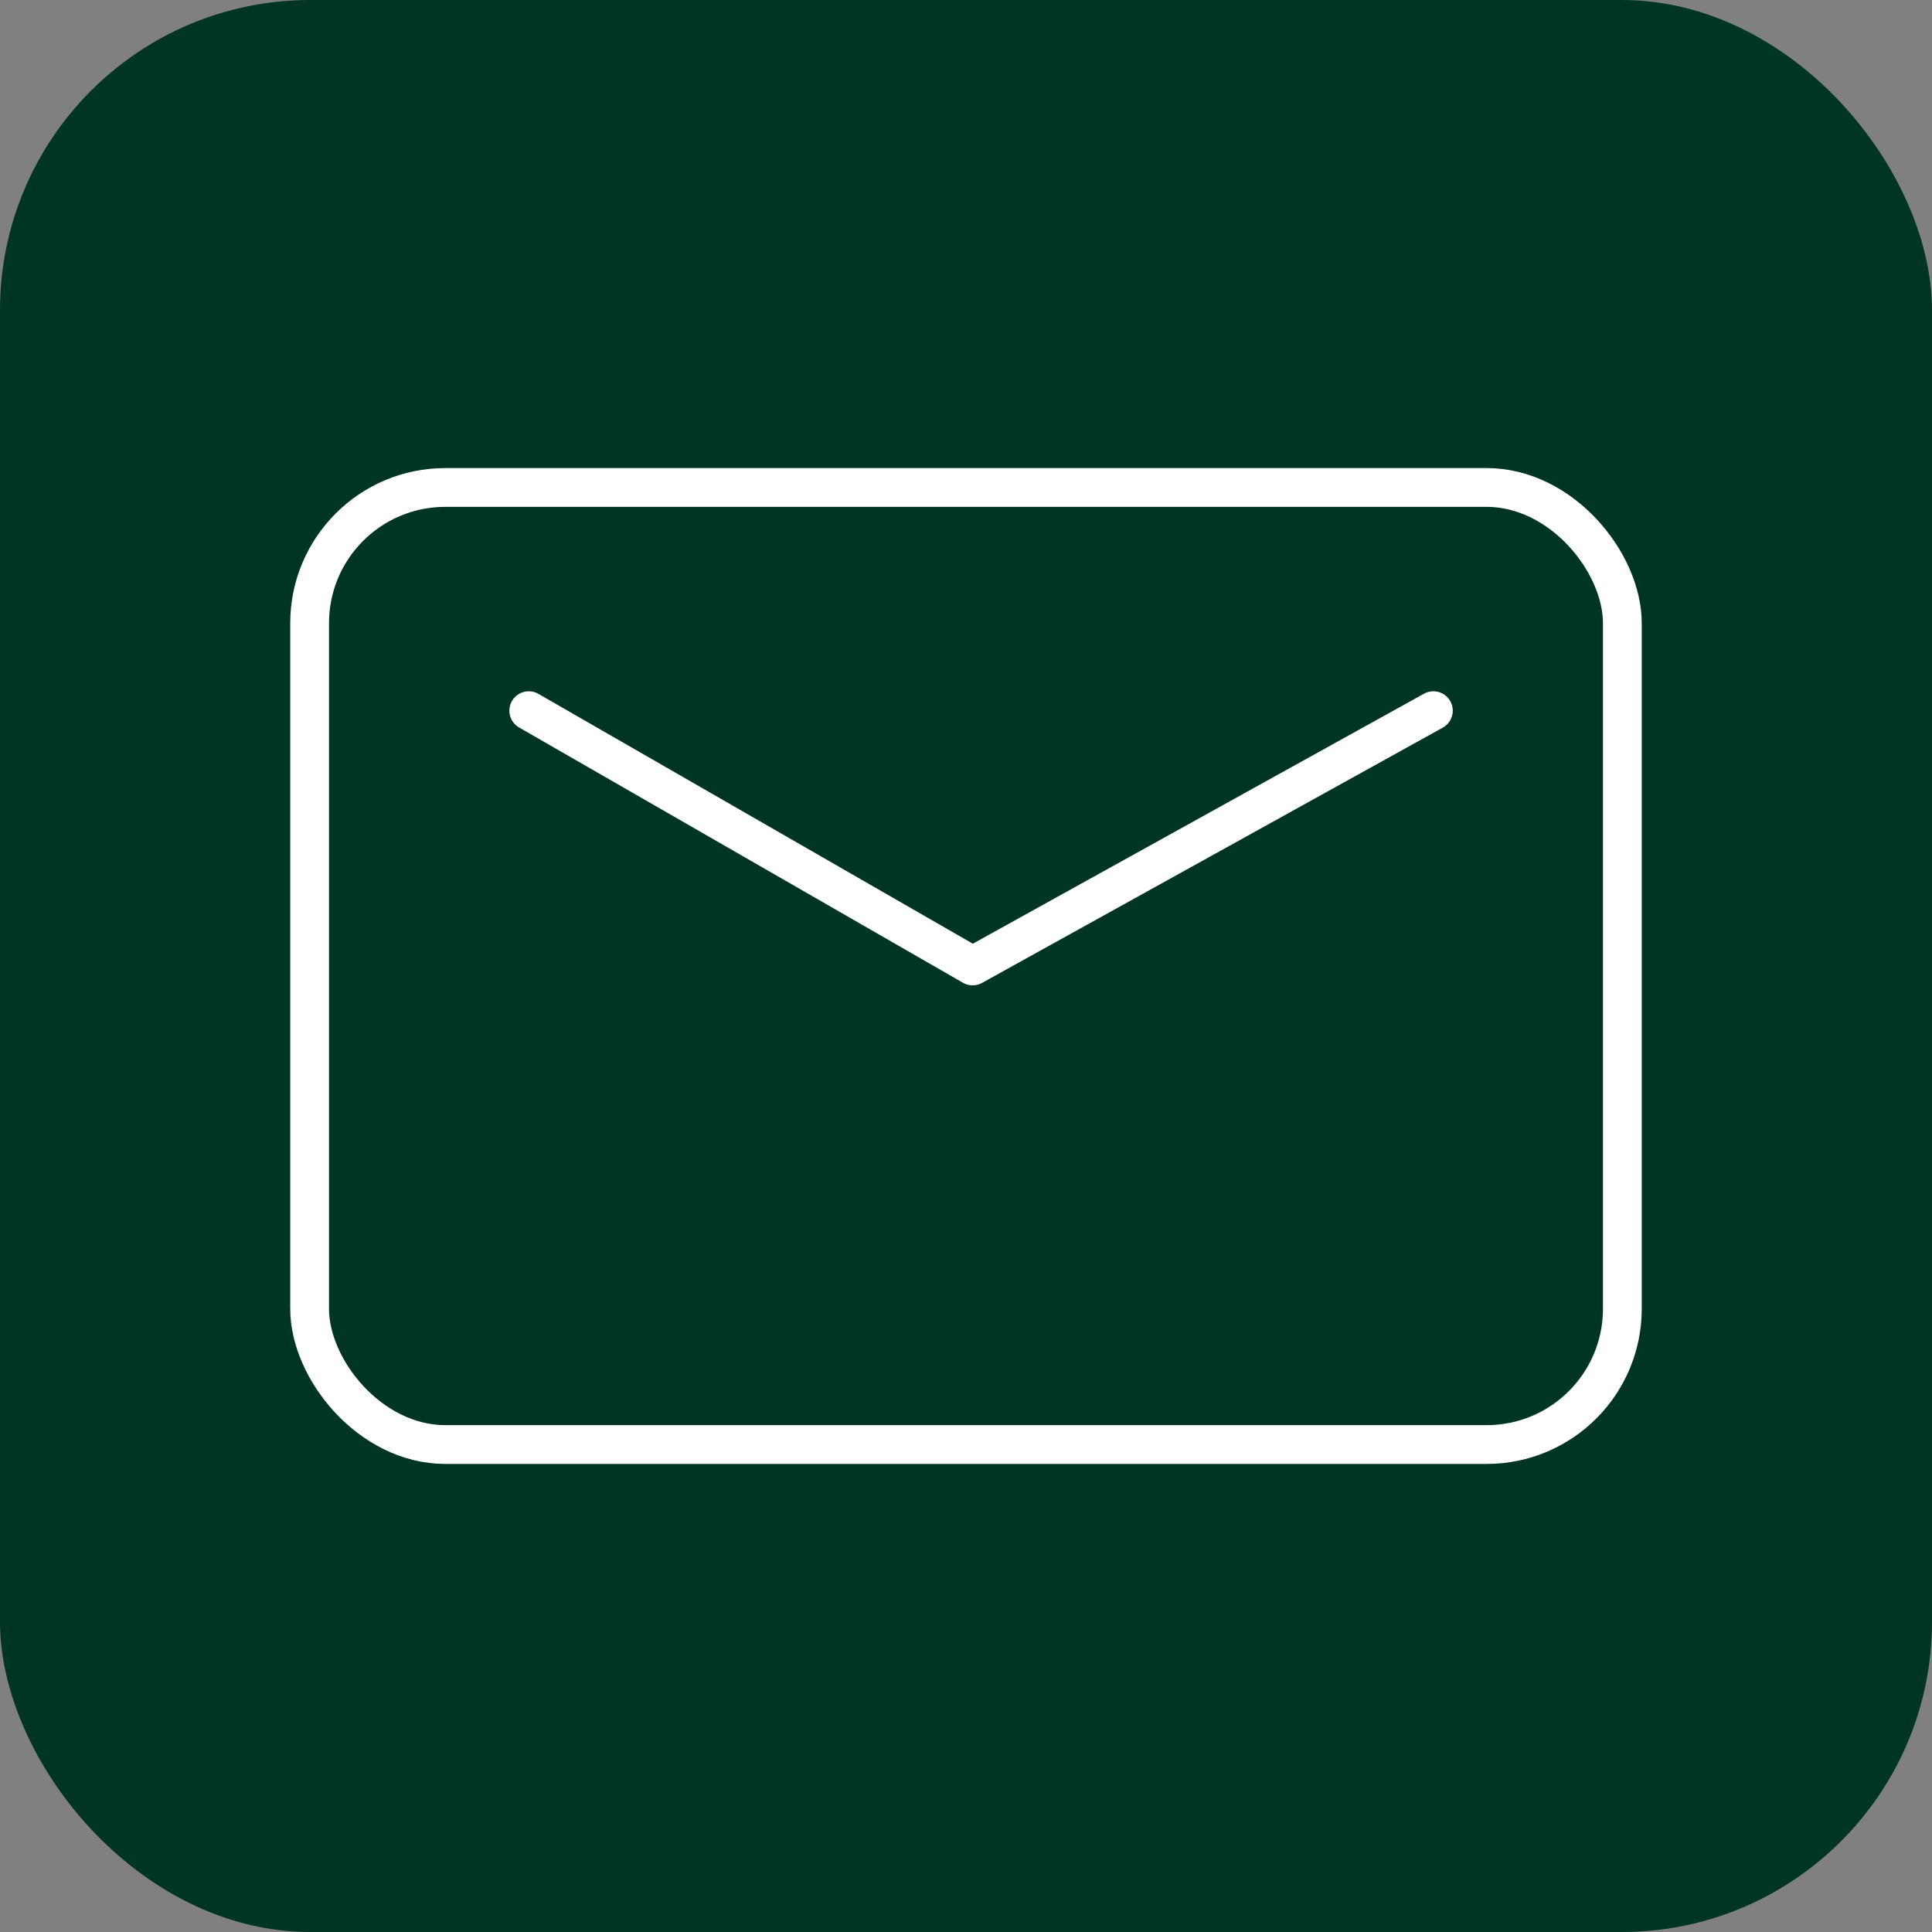
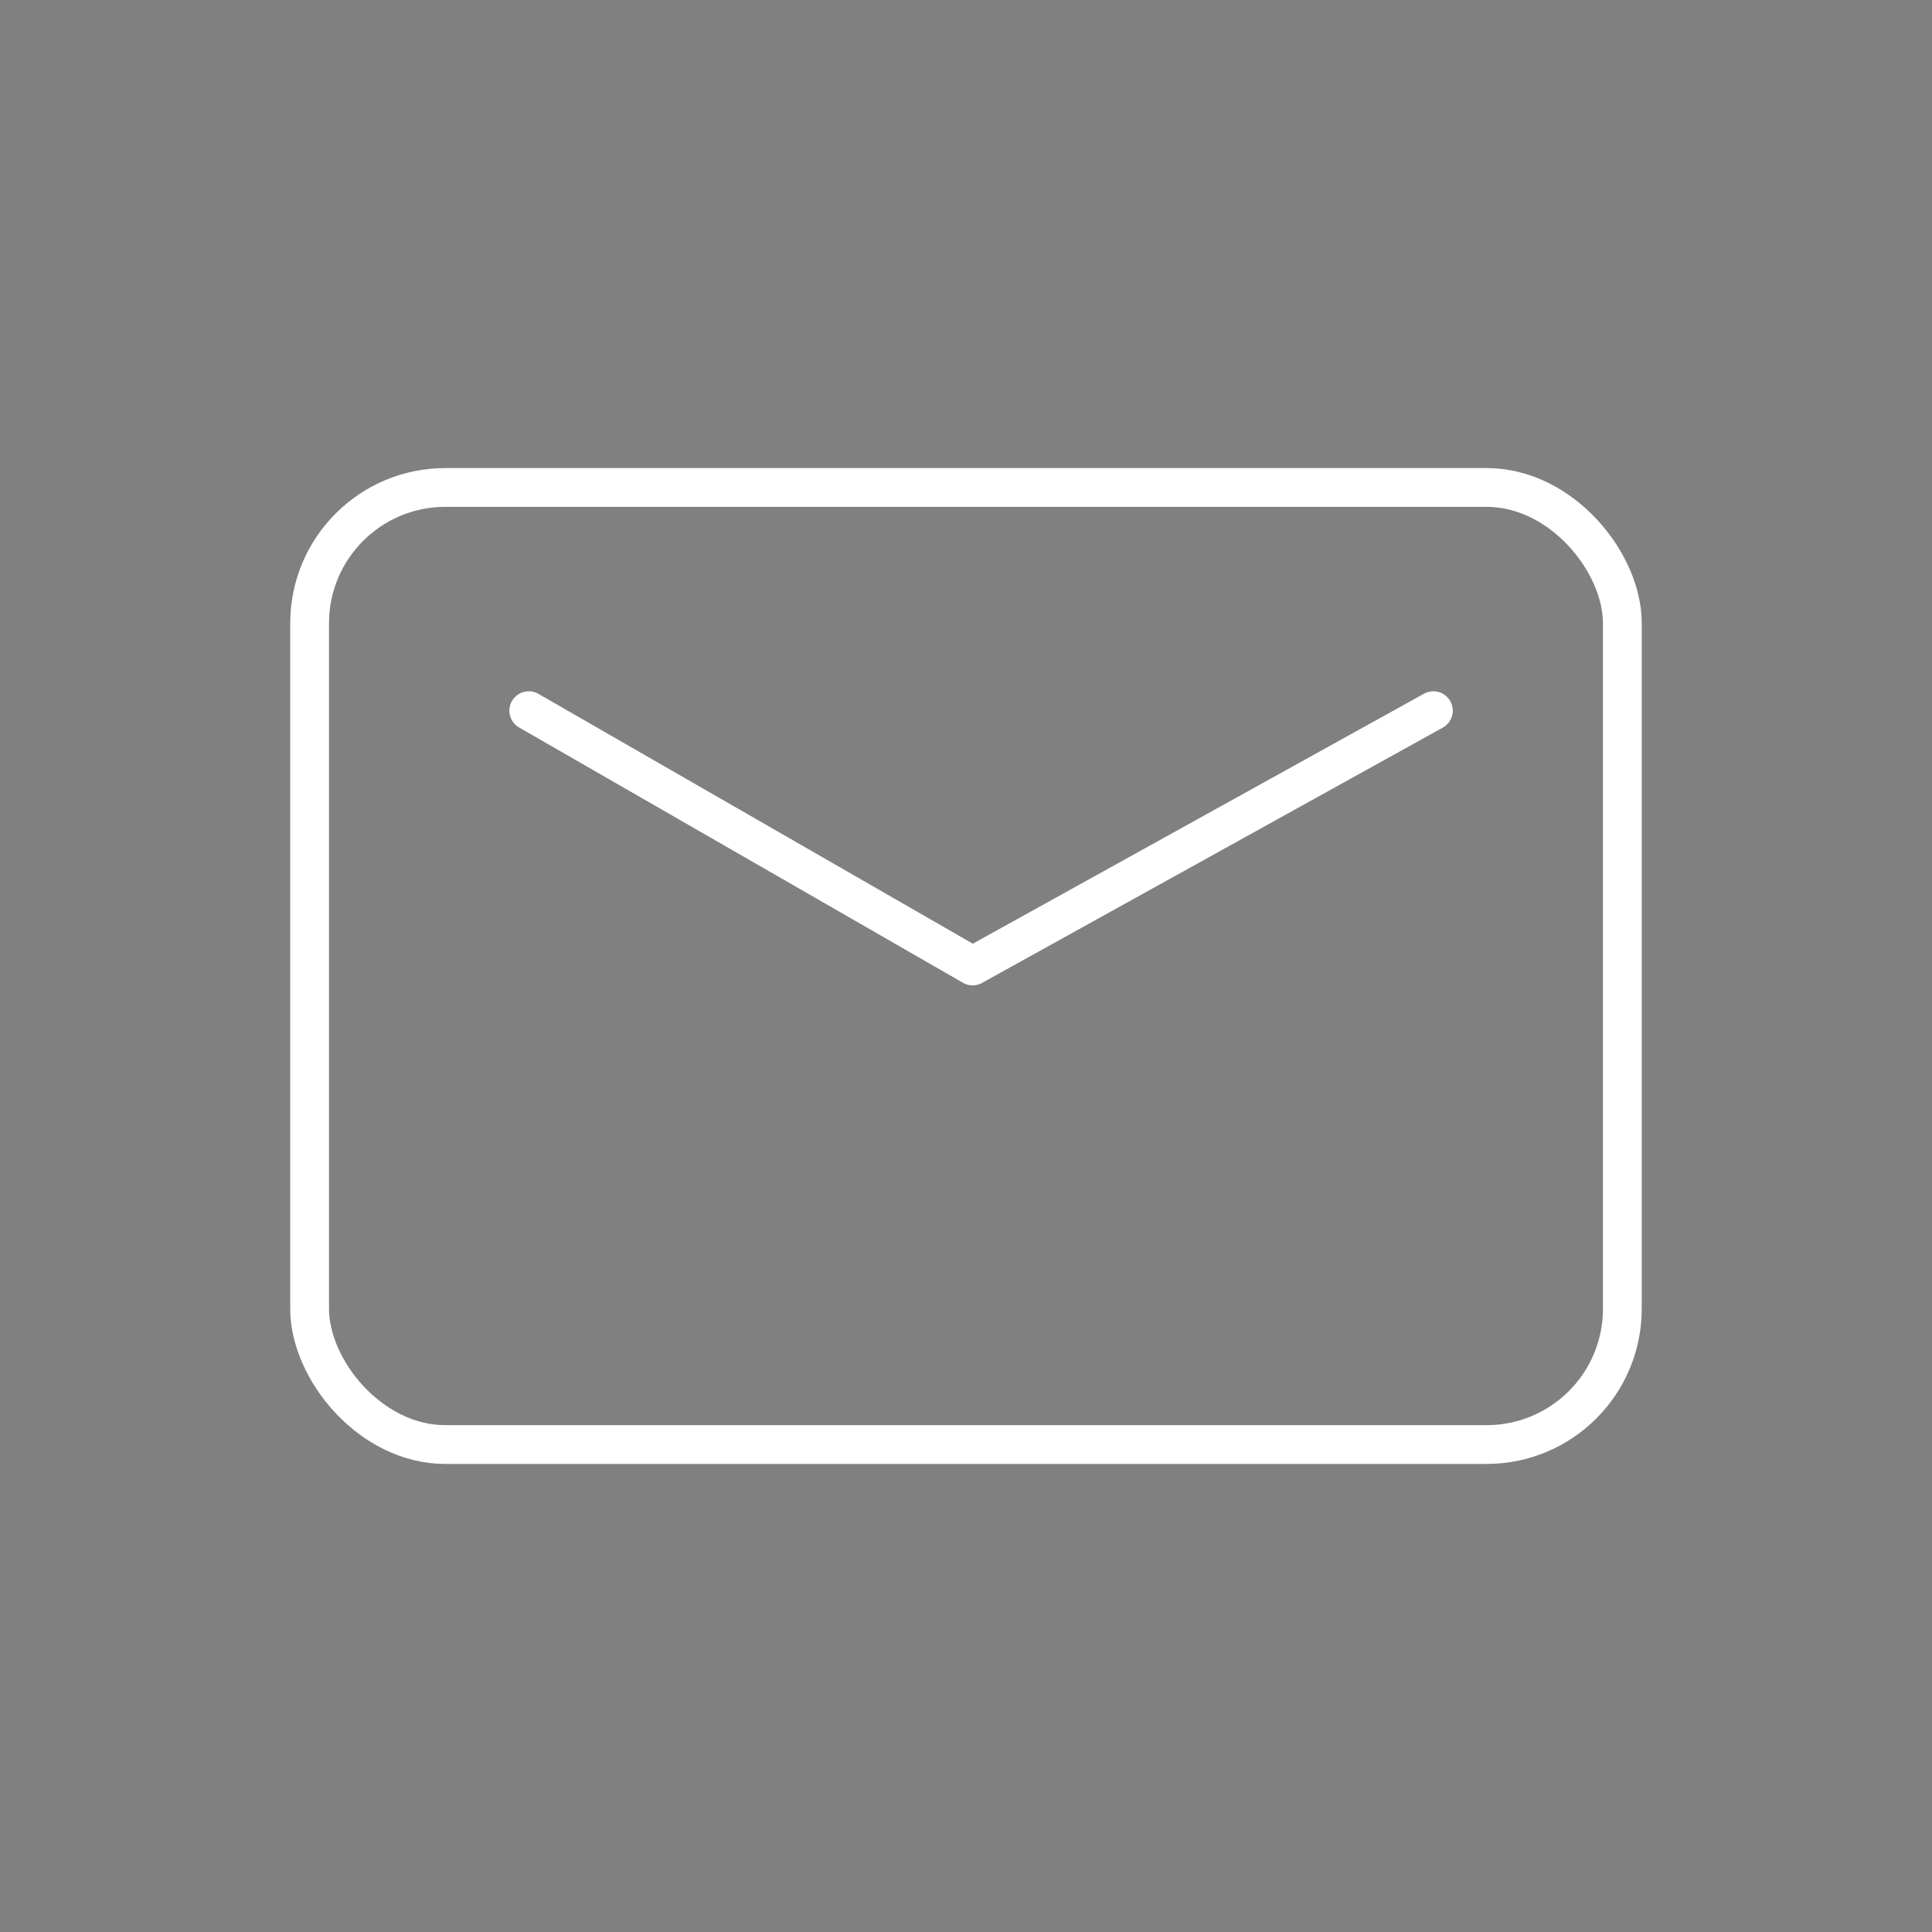
<svg xmlns="http://www.w3.org/2000/svg" id="Group_380" data-name="Group 380" width="49.82" height="49.82" viewBox="0 0 49.82 49.82">
  <rect x="0" y="0" width="49.82" height="49.82" fill="#808080" stroke="none" />
-   <rect id="Rectangle_175" data-name="Rectangle 175" width="49.82" height="49.82" rx="8" fill="#003523" />
  <g id="Group_350" data-name="Group 350" transform="translate(7.484 12.07)">
    <g id="Rectangle_181" data-name="Rectangle 181" transform="translate(0)" fill="none" stroke="#fff" stroke-linecap="round" stroke-linejoin="round" stroke-width="1">
-       <rect width="34.851" height="25.68" rx="4" stroke="none" />
      <rect x="0.5" y="0.5" width="33.851" height="24.68" rx="3.5" fill="none" />
    </g>
    <path id="Path_926" data-name="Path 926" d="M2327.973-78.96l11.446,6.583L2351.3-78.96" transform="translate(-2321.822 85.216)" fill="none" stroke="#fff" stroke-linecap="round" stroke-linejoin="round" stroke-width="1" />
  </g>
</svg>